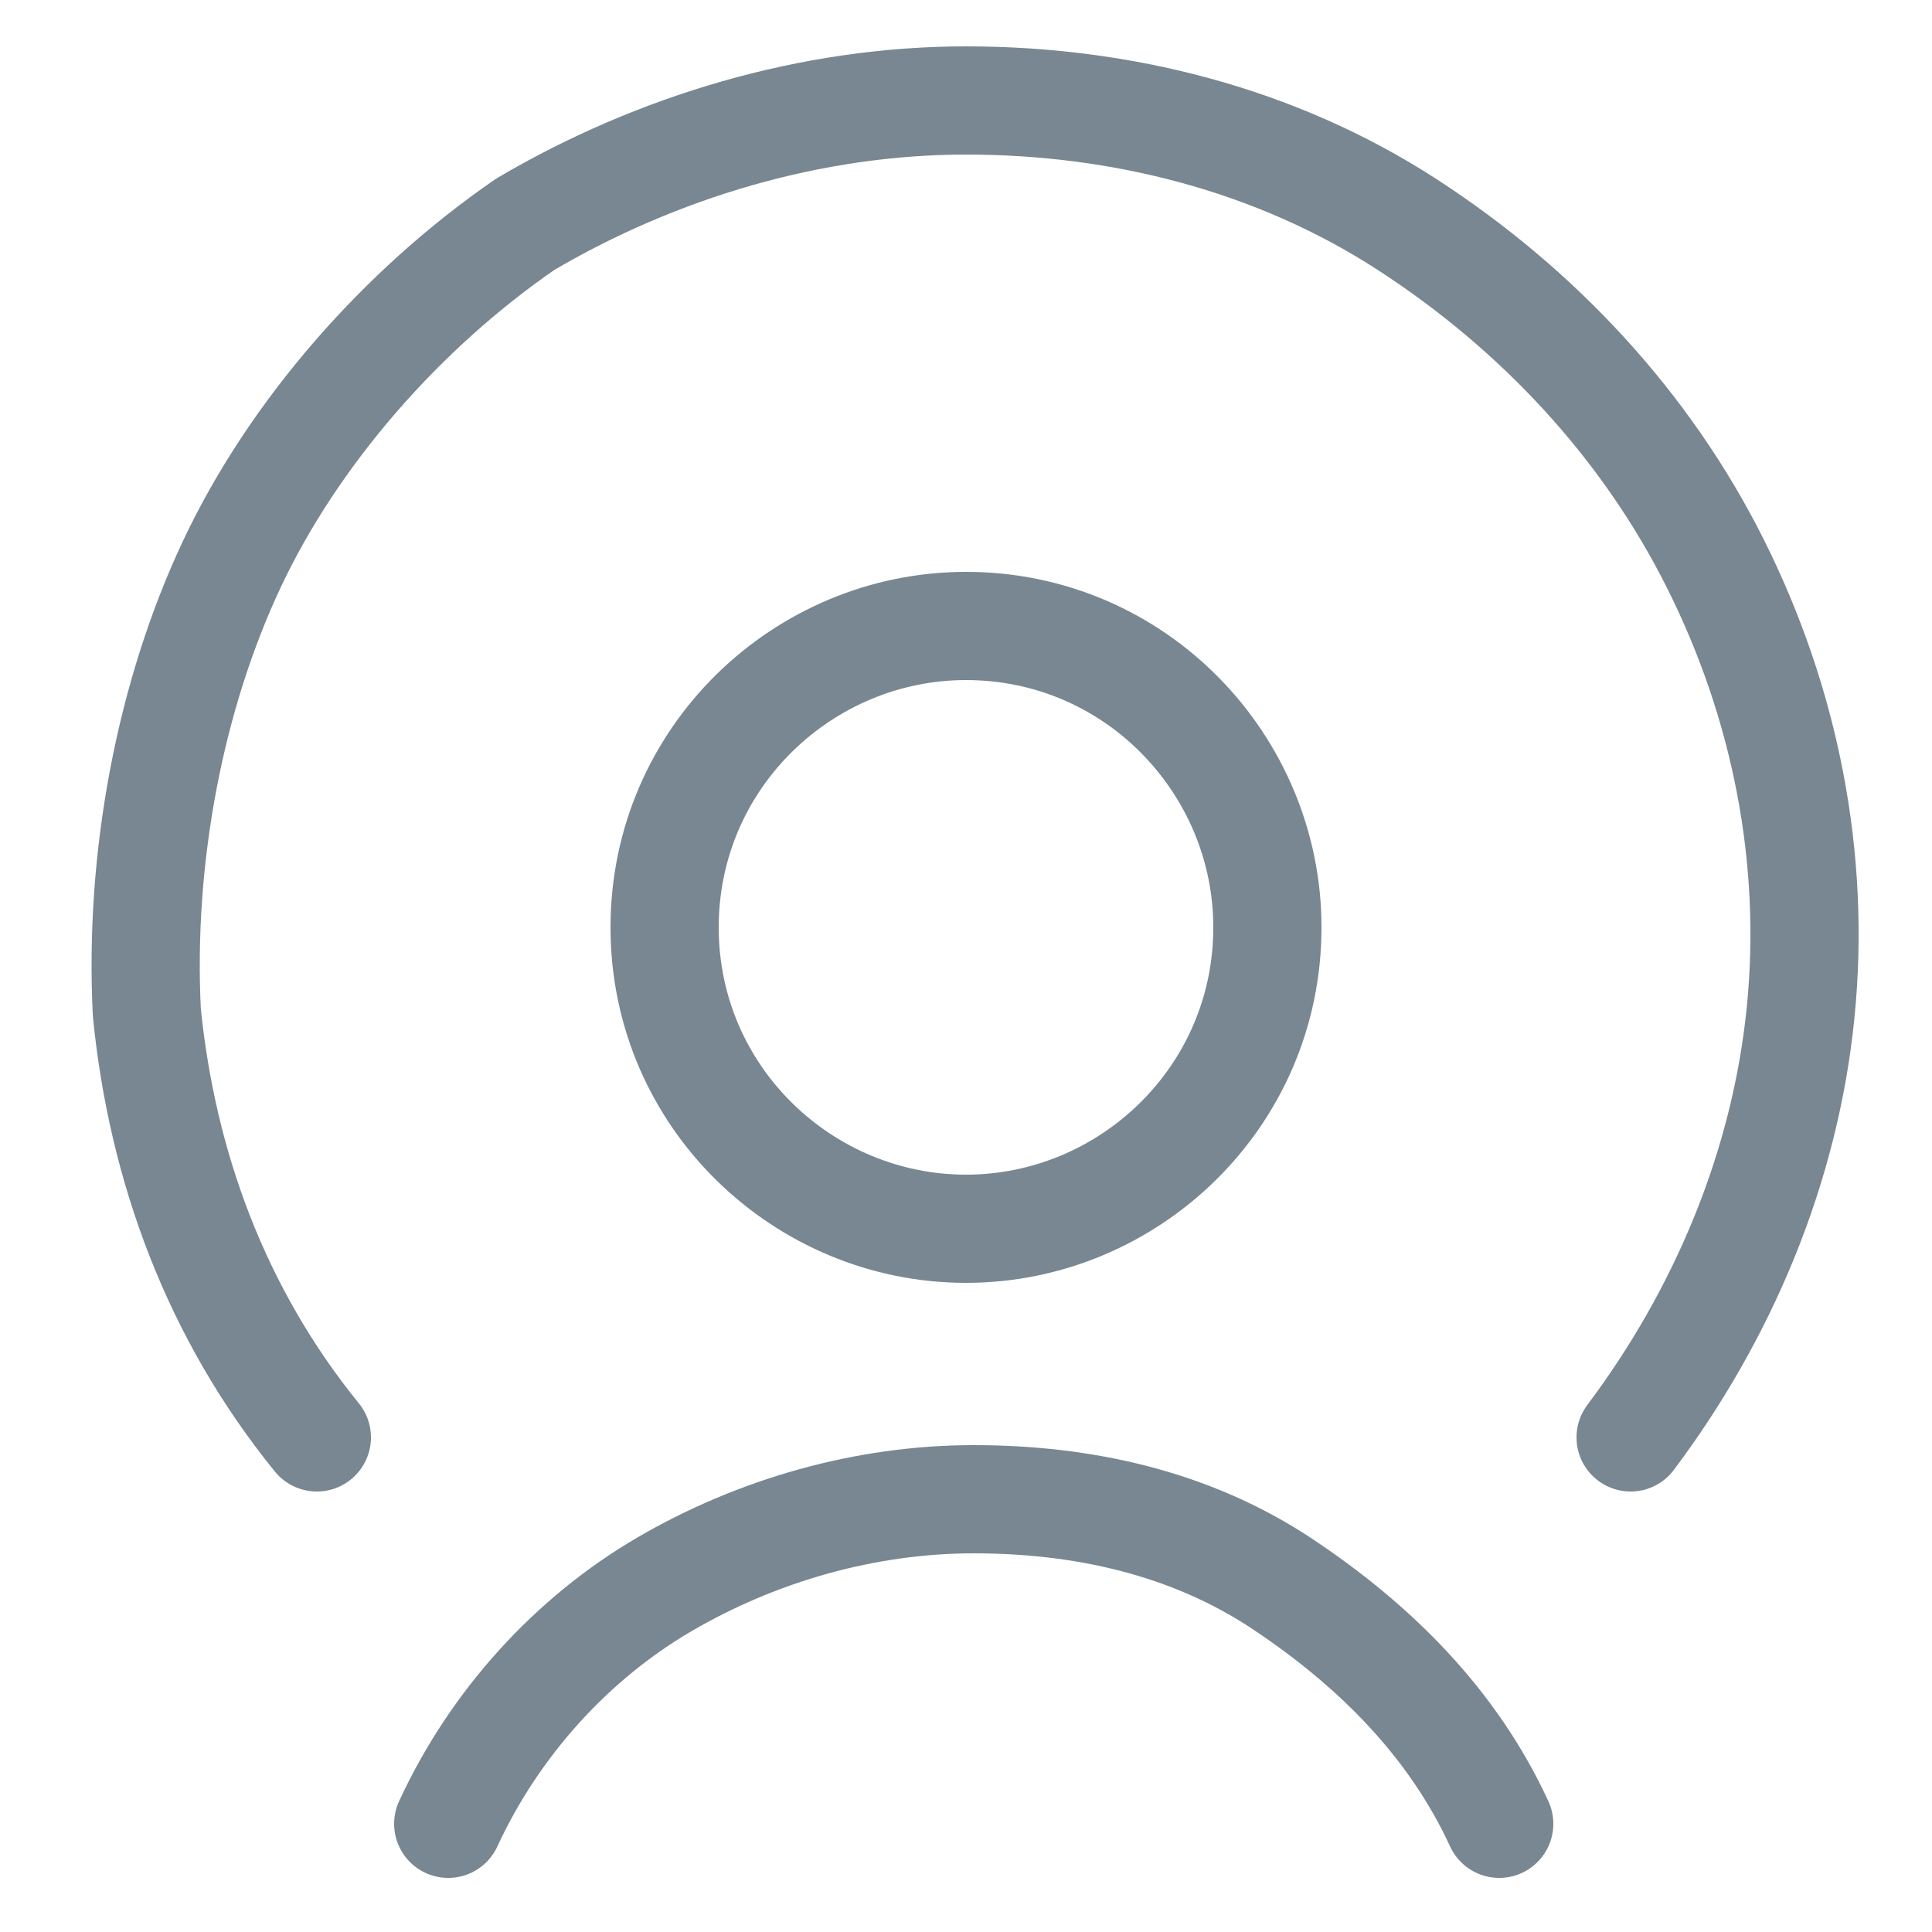
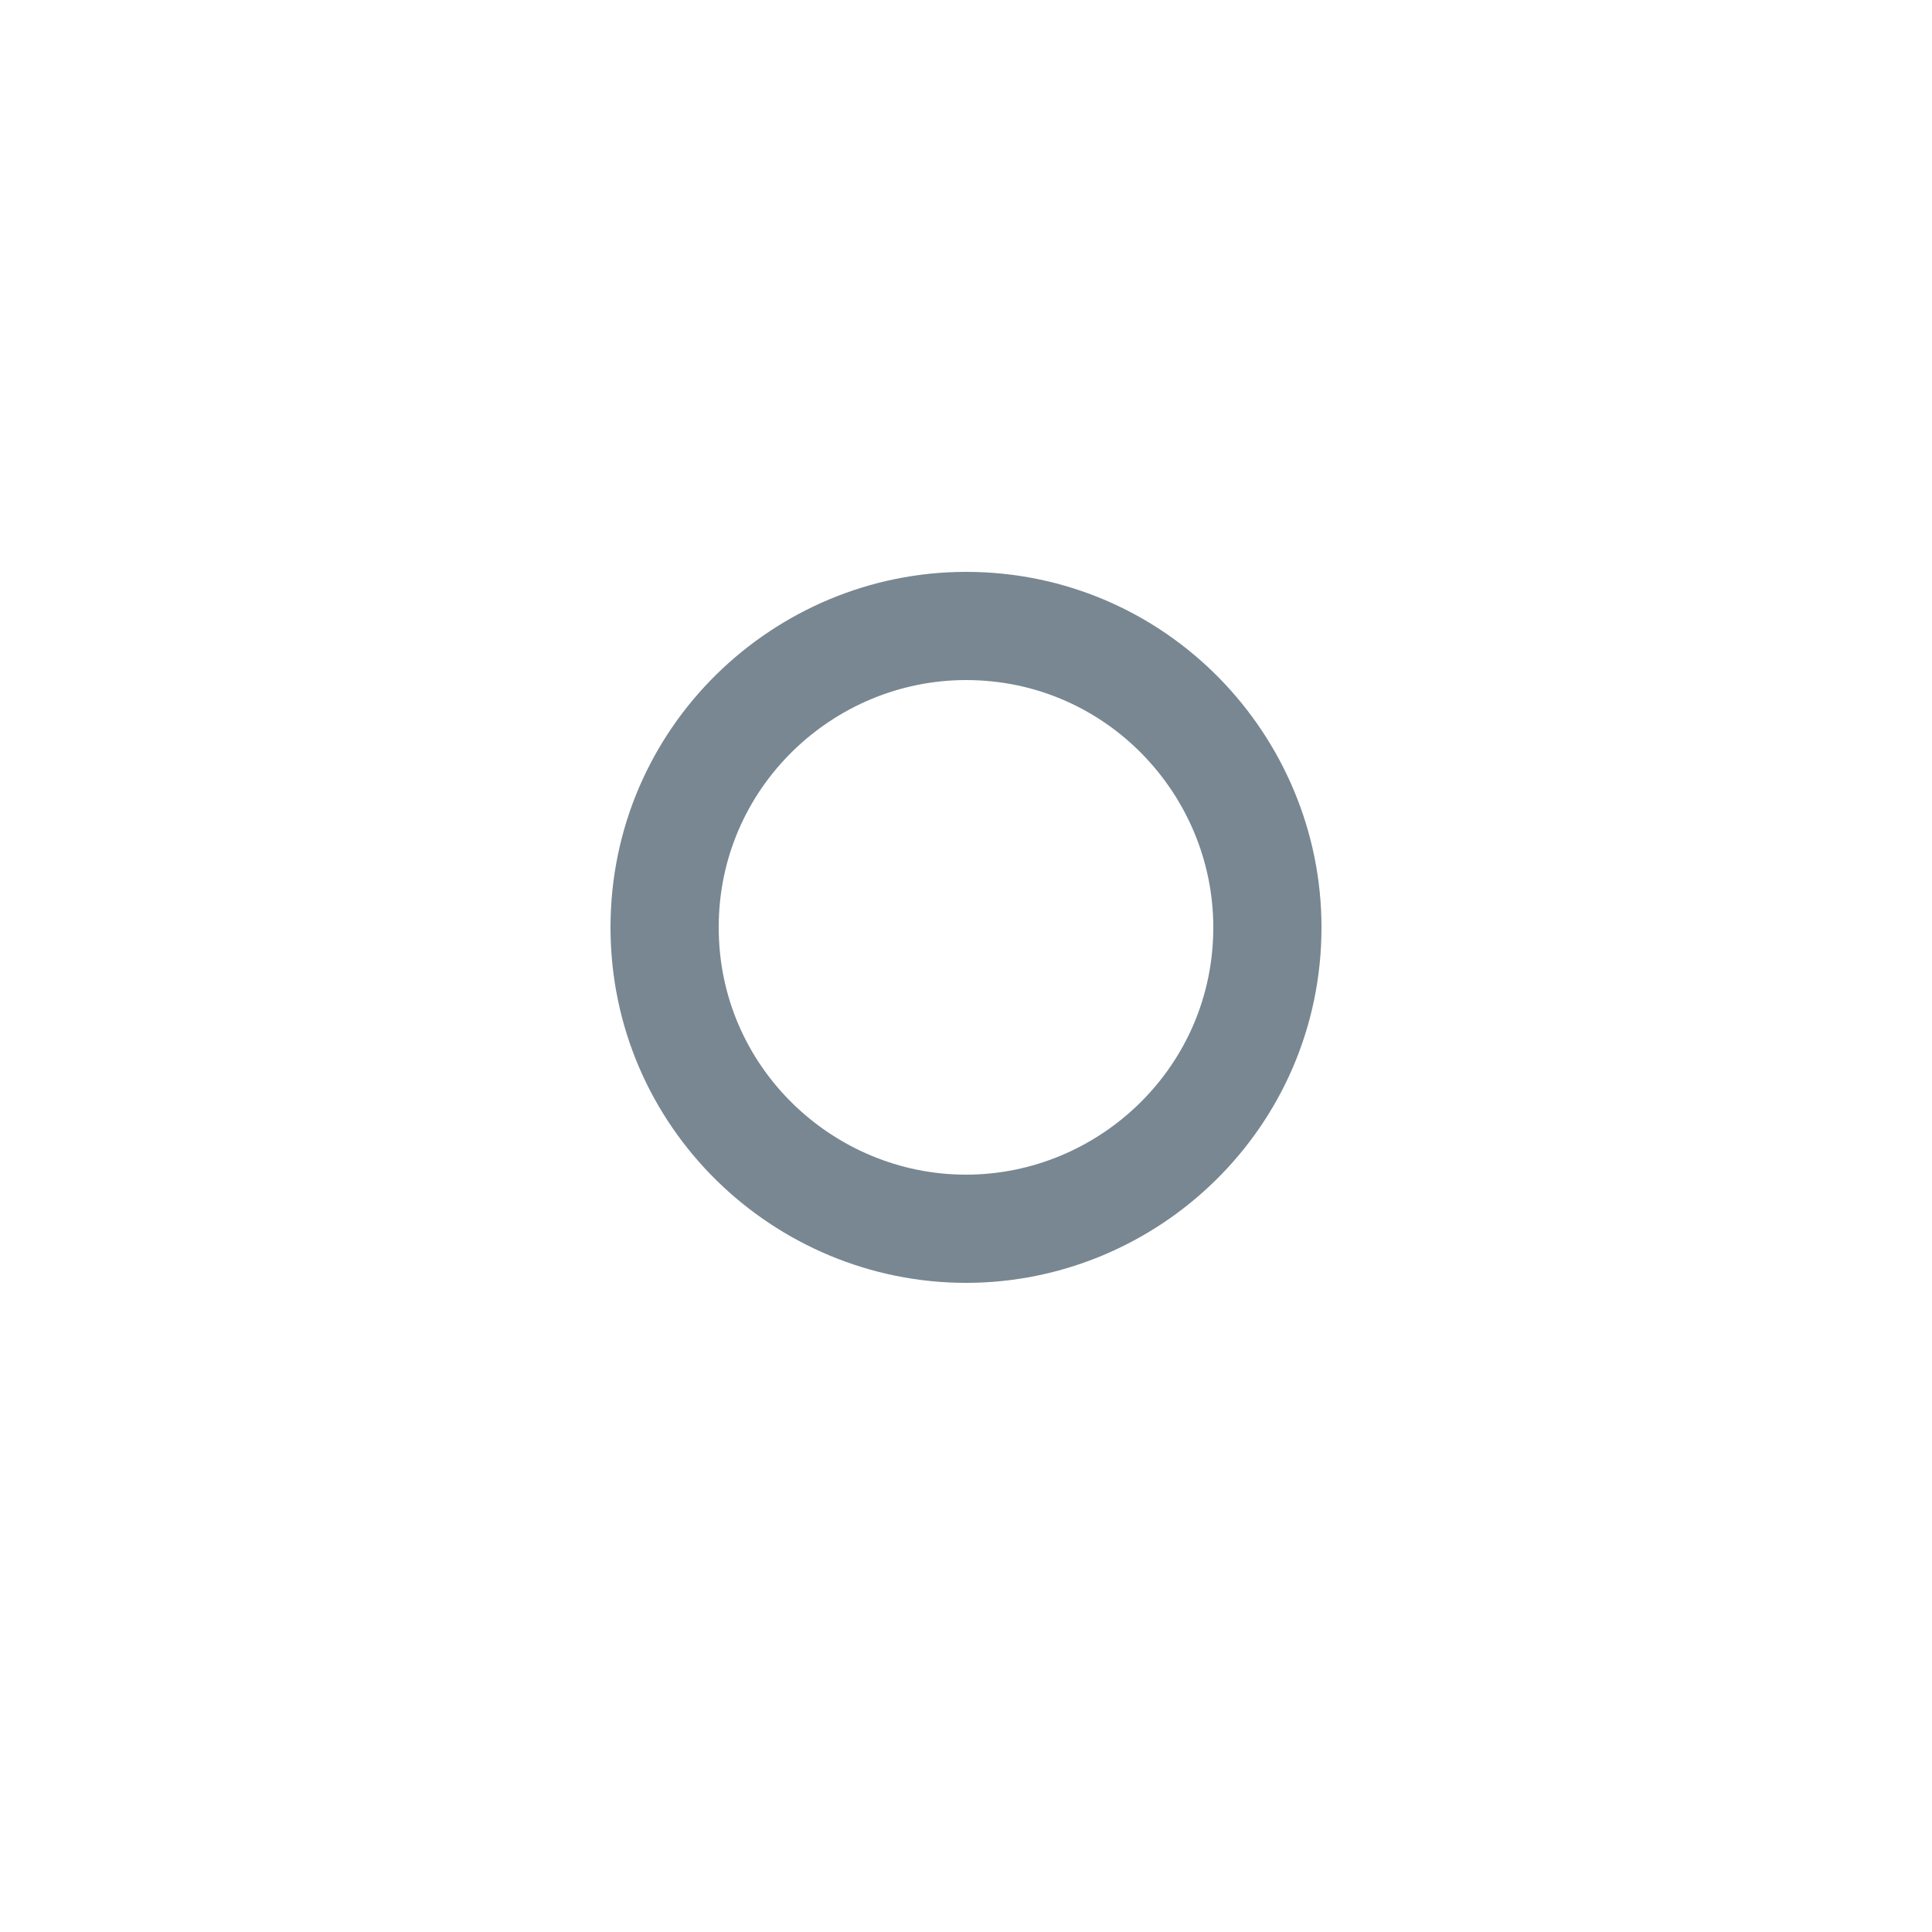
<svg xmlns="http://www.w3.org/2000/svg" version="1.1" id="Layer_1" x="0px" y="0px" viewBox="0 0 25 25" style="enable-background:new 0 0 25 25;" xml:space="preserve">
  <style type="text/css">
	.st0{fill:none;stroke:#788791;stroke-width:1.4;stroke-linecap:round;stroke-linejoin:round;}
</style>
  <path class="st0" d="M12.5,15.9c2.1,0,3.9-1.7,3.9-3.9c0-2.1-1.7-3.9-3.9-3.9c-2.1,0-3.9,1.7-3.9,3.9C8.6,14.2,10.4,15.9,12.5,15.9z  " />
-   <path class="st0" d="M19.4,23.6c-0.6-1.3-1.6-2.3-2.8-3.1s-2.6-1.1-4-1.1s-2.8,0.4-4,1.1c-1.2,0.7-2.2,1.8-2.8,3.1" />
-   <path class="st0" d="M21.1,18.6c1.2-1.6,2-3.5,2.2-5.5c0.2-2-0.2-4-1.1-5.8c-0.9-1.8-2.3-3.3-4-4.4c-1.7-1.1-3.7-1.6-5.7-1.6  c-2,0-4,0.6-5.7,1.6C5.2,4,3.8,5.6,3,7.3s-1.2,3.8-1.1,5.8c0.2,2,0.9,3.9,2.2,5.5" />
</svg>